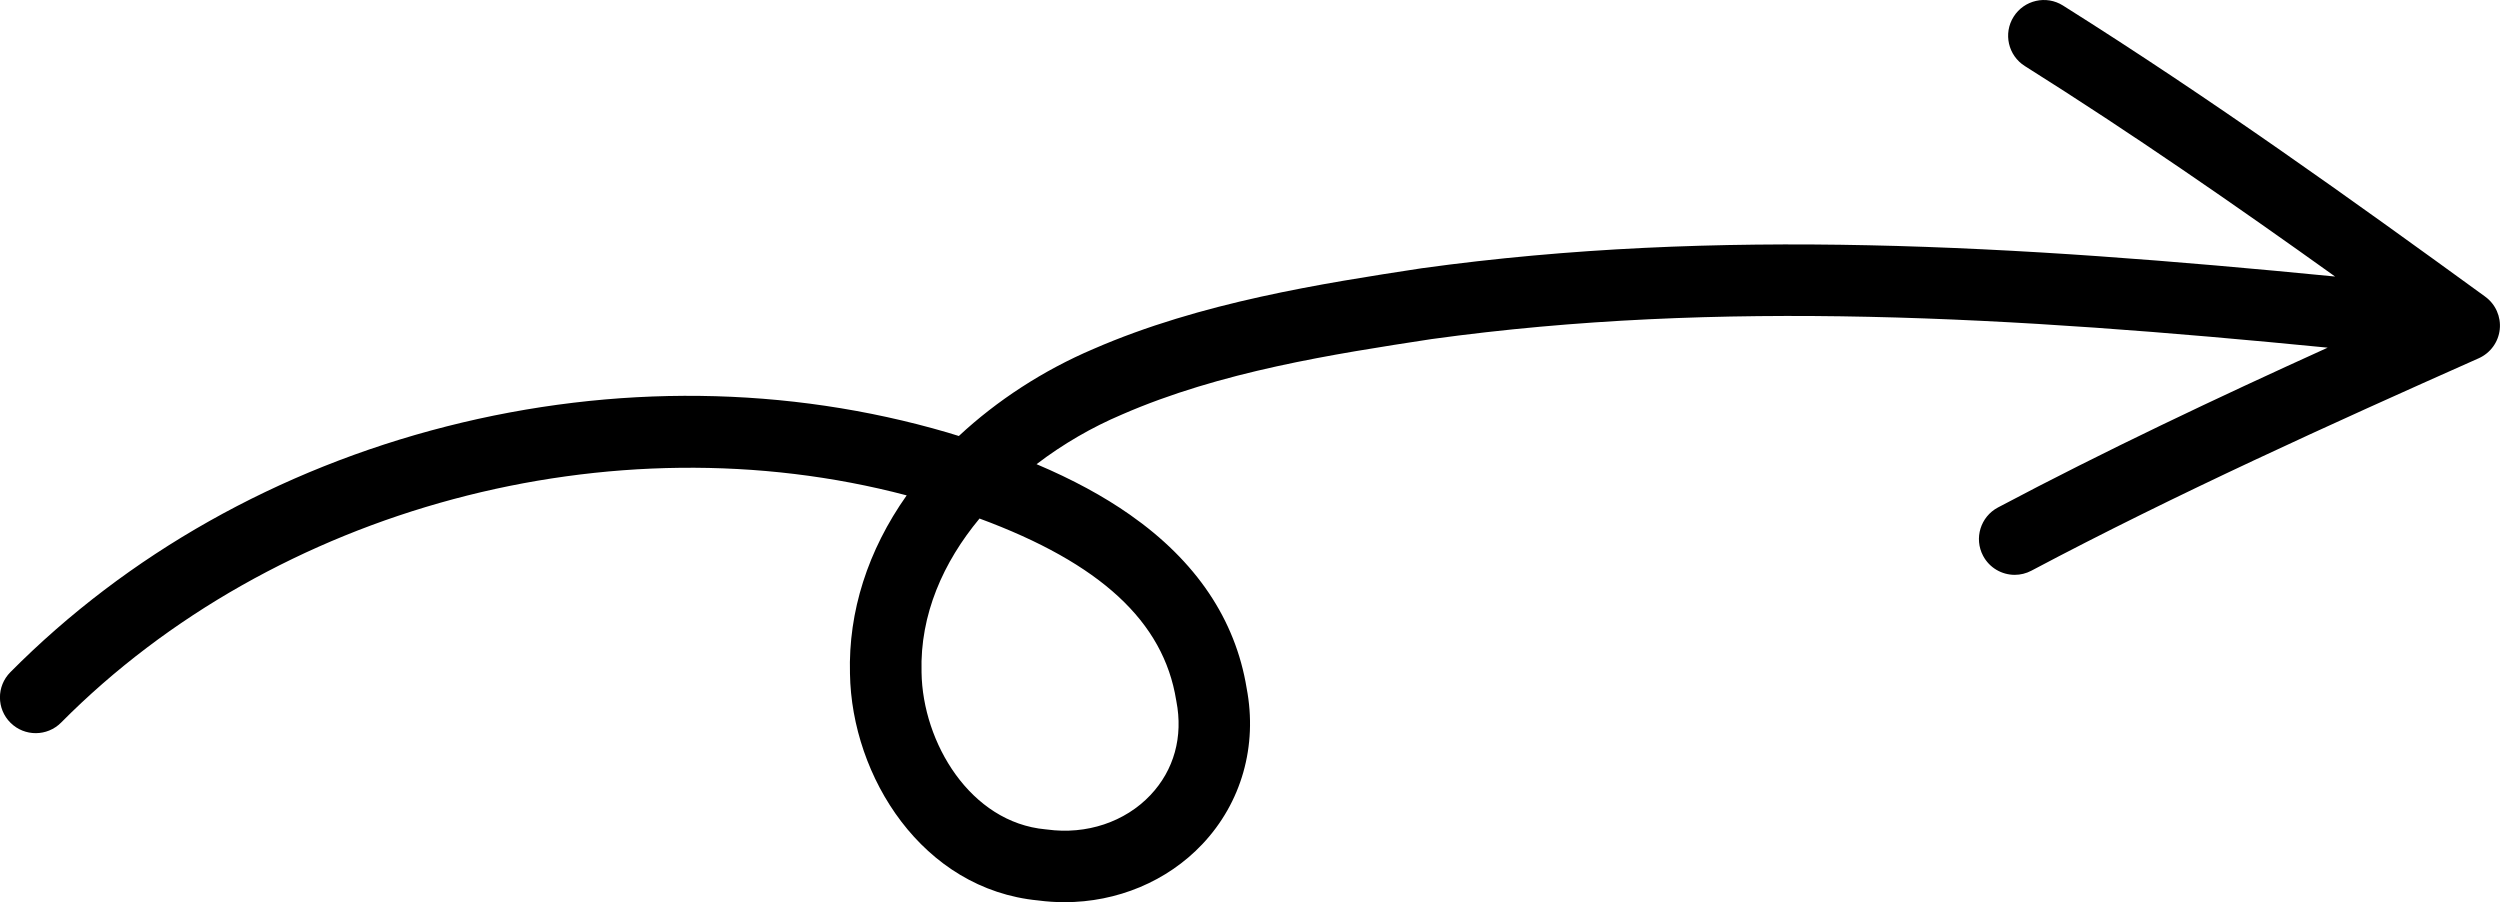
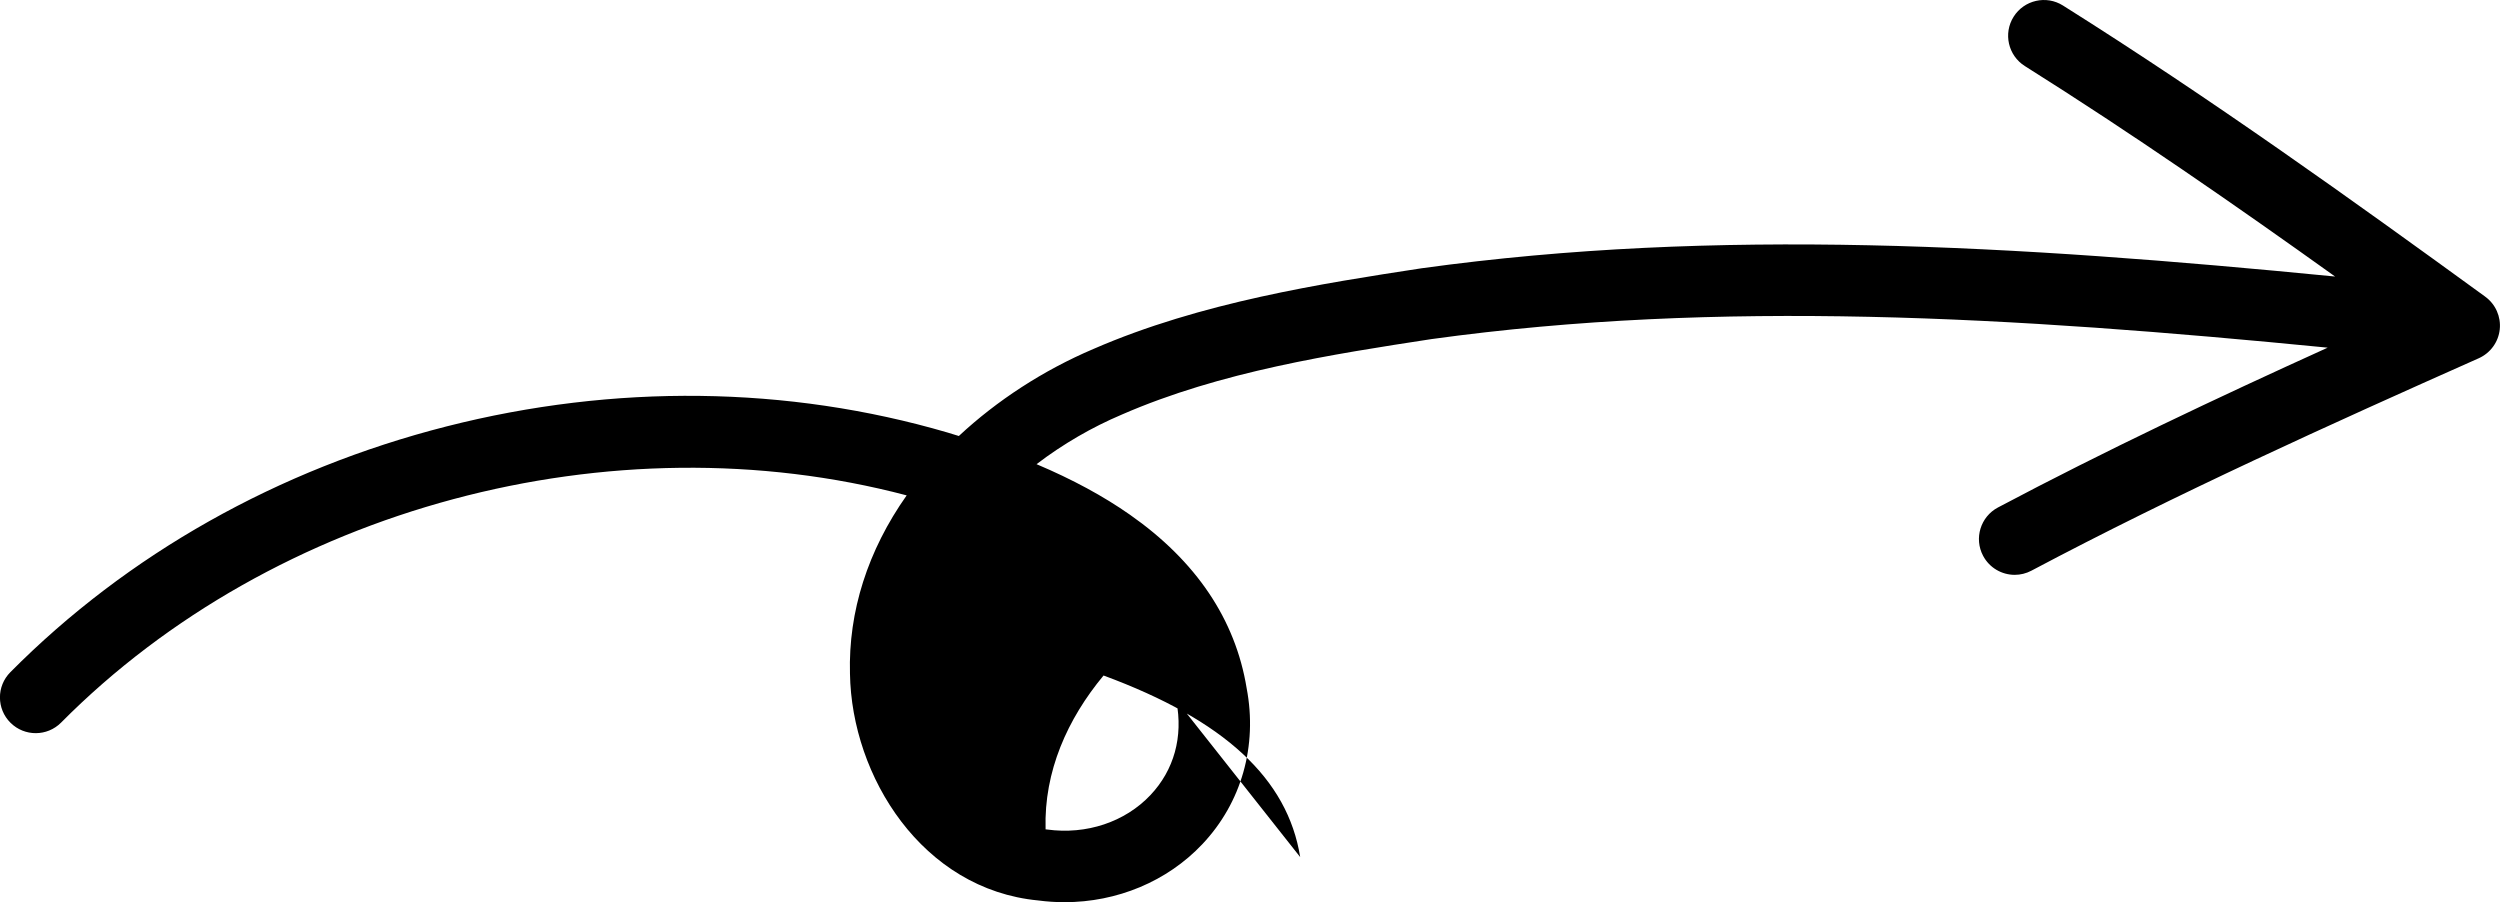
<svg xmlns="http://www.w3.org/2000/svg" id="Layer_2" data-name="Layer 2" viewBox="0 0 921.5 332.56">
  <defs>
    <style>
      .cls-1 {
        stroke-width: 0px;
      }
    </style>
  </defs>
  <g id="Object">
-     <path class="cls-1" d="M916.07,109.36c-48.75-35.43-100.93-72.9-155.67-107.33-6.16-3.88-14.3-2.02-18.18,4.14-3.88,6.16-2.02,14.3,4.14,18.18,39.49,24.84,77.74,51.37,114.36,77.58-118.52-11.61-227.63-18.11-336.75-3.04l-.2.03c-36.16,5.55-81.16,12.46-120.78,29.73-18.39,7.83-35.49,18.94-49.56,32.06-1.4-.44-2.81-.87-4.24-1.3-58.89-17.22-122.71-17.99-184.57-2.24-62.07,15.81-117.68,47.14-160.81,90.61-5.13,5.17-5.1,13.52.07,18.64,5.17,5.13,13.51,5.09,18.64-.07,78.68-79.3,203.04-112.43,311.68-83.75-14.33,20.29-21.53,42.82-20.9,65.71.6,37.97,26.7,79.53,69.39,83.6,3.24.43,6.47.64,9.68.64,19.37,0,37.85-7.65,50.82-21.39,14.44-15.29,20.39-36.24,16.32-57.51-4.14-25.32-18.61-46.83-43.03-63.93-9.75-6.83-21.13-13-34.41-18.62,9.81-7.49,20.54-13.66,31.29-18.22l.11-.05c36.46-15.9,77.75-22.25,114.19-27.84,106.31-14.67,213.6-8.27,330.32,3.16-40.75,18.49-82.18,38.04-121.54,58.91-6.43,3.41-8.88,11.39-5.47,17.82,2.37,4.46,6.93,7.01,11.66,7.01,2.08,0,4.2-.5,6.16-1.54,53.23-28.23,110.64-54.16,164.87-78.29,4.3-1.92,7.26-5.98,7.75-10.66.49-4.68-1.55-9.28-5.36-12.04ZM433.54,258.06l.07.42c2.54,13.09-.85,25.37-9.56,34.59-9.37,9.92-23.6,14.67-38.07,12.69l-.58-.06c-27.75-2.53-45.34-32-45.72-57.86v-.18c-.6-21.16,8.02-40.46,21.37-56.53,44.64,16.49,67.83,38.02,72.48,66.93Z" />
+     <path class="cls-1" d="M916.07,109.36c-48.75-35.43-100.93-72.9-155.67-107.33-6.16-3.88-14.3-2.02-18.18,4.14-3.88,6.16-2.02,14.3,4.14,18.18,39.49,24.84,77.74,51.37,114.36,77.58-118.52-11.61-227.63-18.11-336.75-3.04l-.2.03c-36.16,5.55-81.16,12.46-120.78,29.73-18.39,7.83-35.49,18.94-49.56,32.06-1.4-.44-2.81-.87-4.24-1.3-58.89-17.22-122.71-17.99-184.57-2.24-62.07,15.81-117.68,47.14-160.81,90.61-5.13,5.17-5.1,13.52.07,18.64,5.17,5.13,13.51,5.09,18.64-.07,78.68-79.3,203.04-112.43,311.68-83.75-14.33,20.29-21.53,42.82-20.9,65.71.6,37.97,26.7,79.53,69.39,83.6,3.24.43,6.47.64,9.68.64,19.37,0,37.85-7.65,50.82-21.39,14.44-15.29,20.39-36.24,16.32-57.51-4.14-25.32-18.61-46.83-43.03-63.93-9.75-6.83-21.13-13-34.41-18.62,9.81-7.49,20.54-13.66,31.29-18.22l.11-.05c36.46-15.9,77.75-22.25,114.19-27.84,106.31-14.67,213.6-8.27,330.32,3.16-40.75,18.49-82.18,38.04-121.54,58.91-6.43,3.41-8.88,11.39-5.47,17.82,2.37,4.46,6.93,7.01,11.66,7.01,2.08,0,4.2-.5,6.16-1.54,53.23-28.23,110.64-54.16,164.87-78.29,4.3-1.92,7.26-5.98,7.75-10.66.49-4.68-1.55-9.28-5.36-12.04ZM433.54,258.06l.07.42c2.54,13.09-.85,25.37-9.56,34.59-9.37,9.92-23.6,14.67-38.07,12.69l-.58-.06v-.18c-.6-21.16,8.02-40.46,21.37-56.53,44.64,16.49,67.83,38.02,72.48,66.93Z" />
  </g>
</svg>